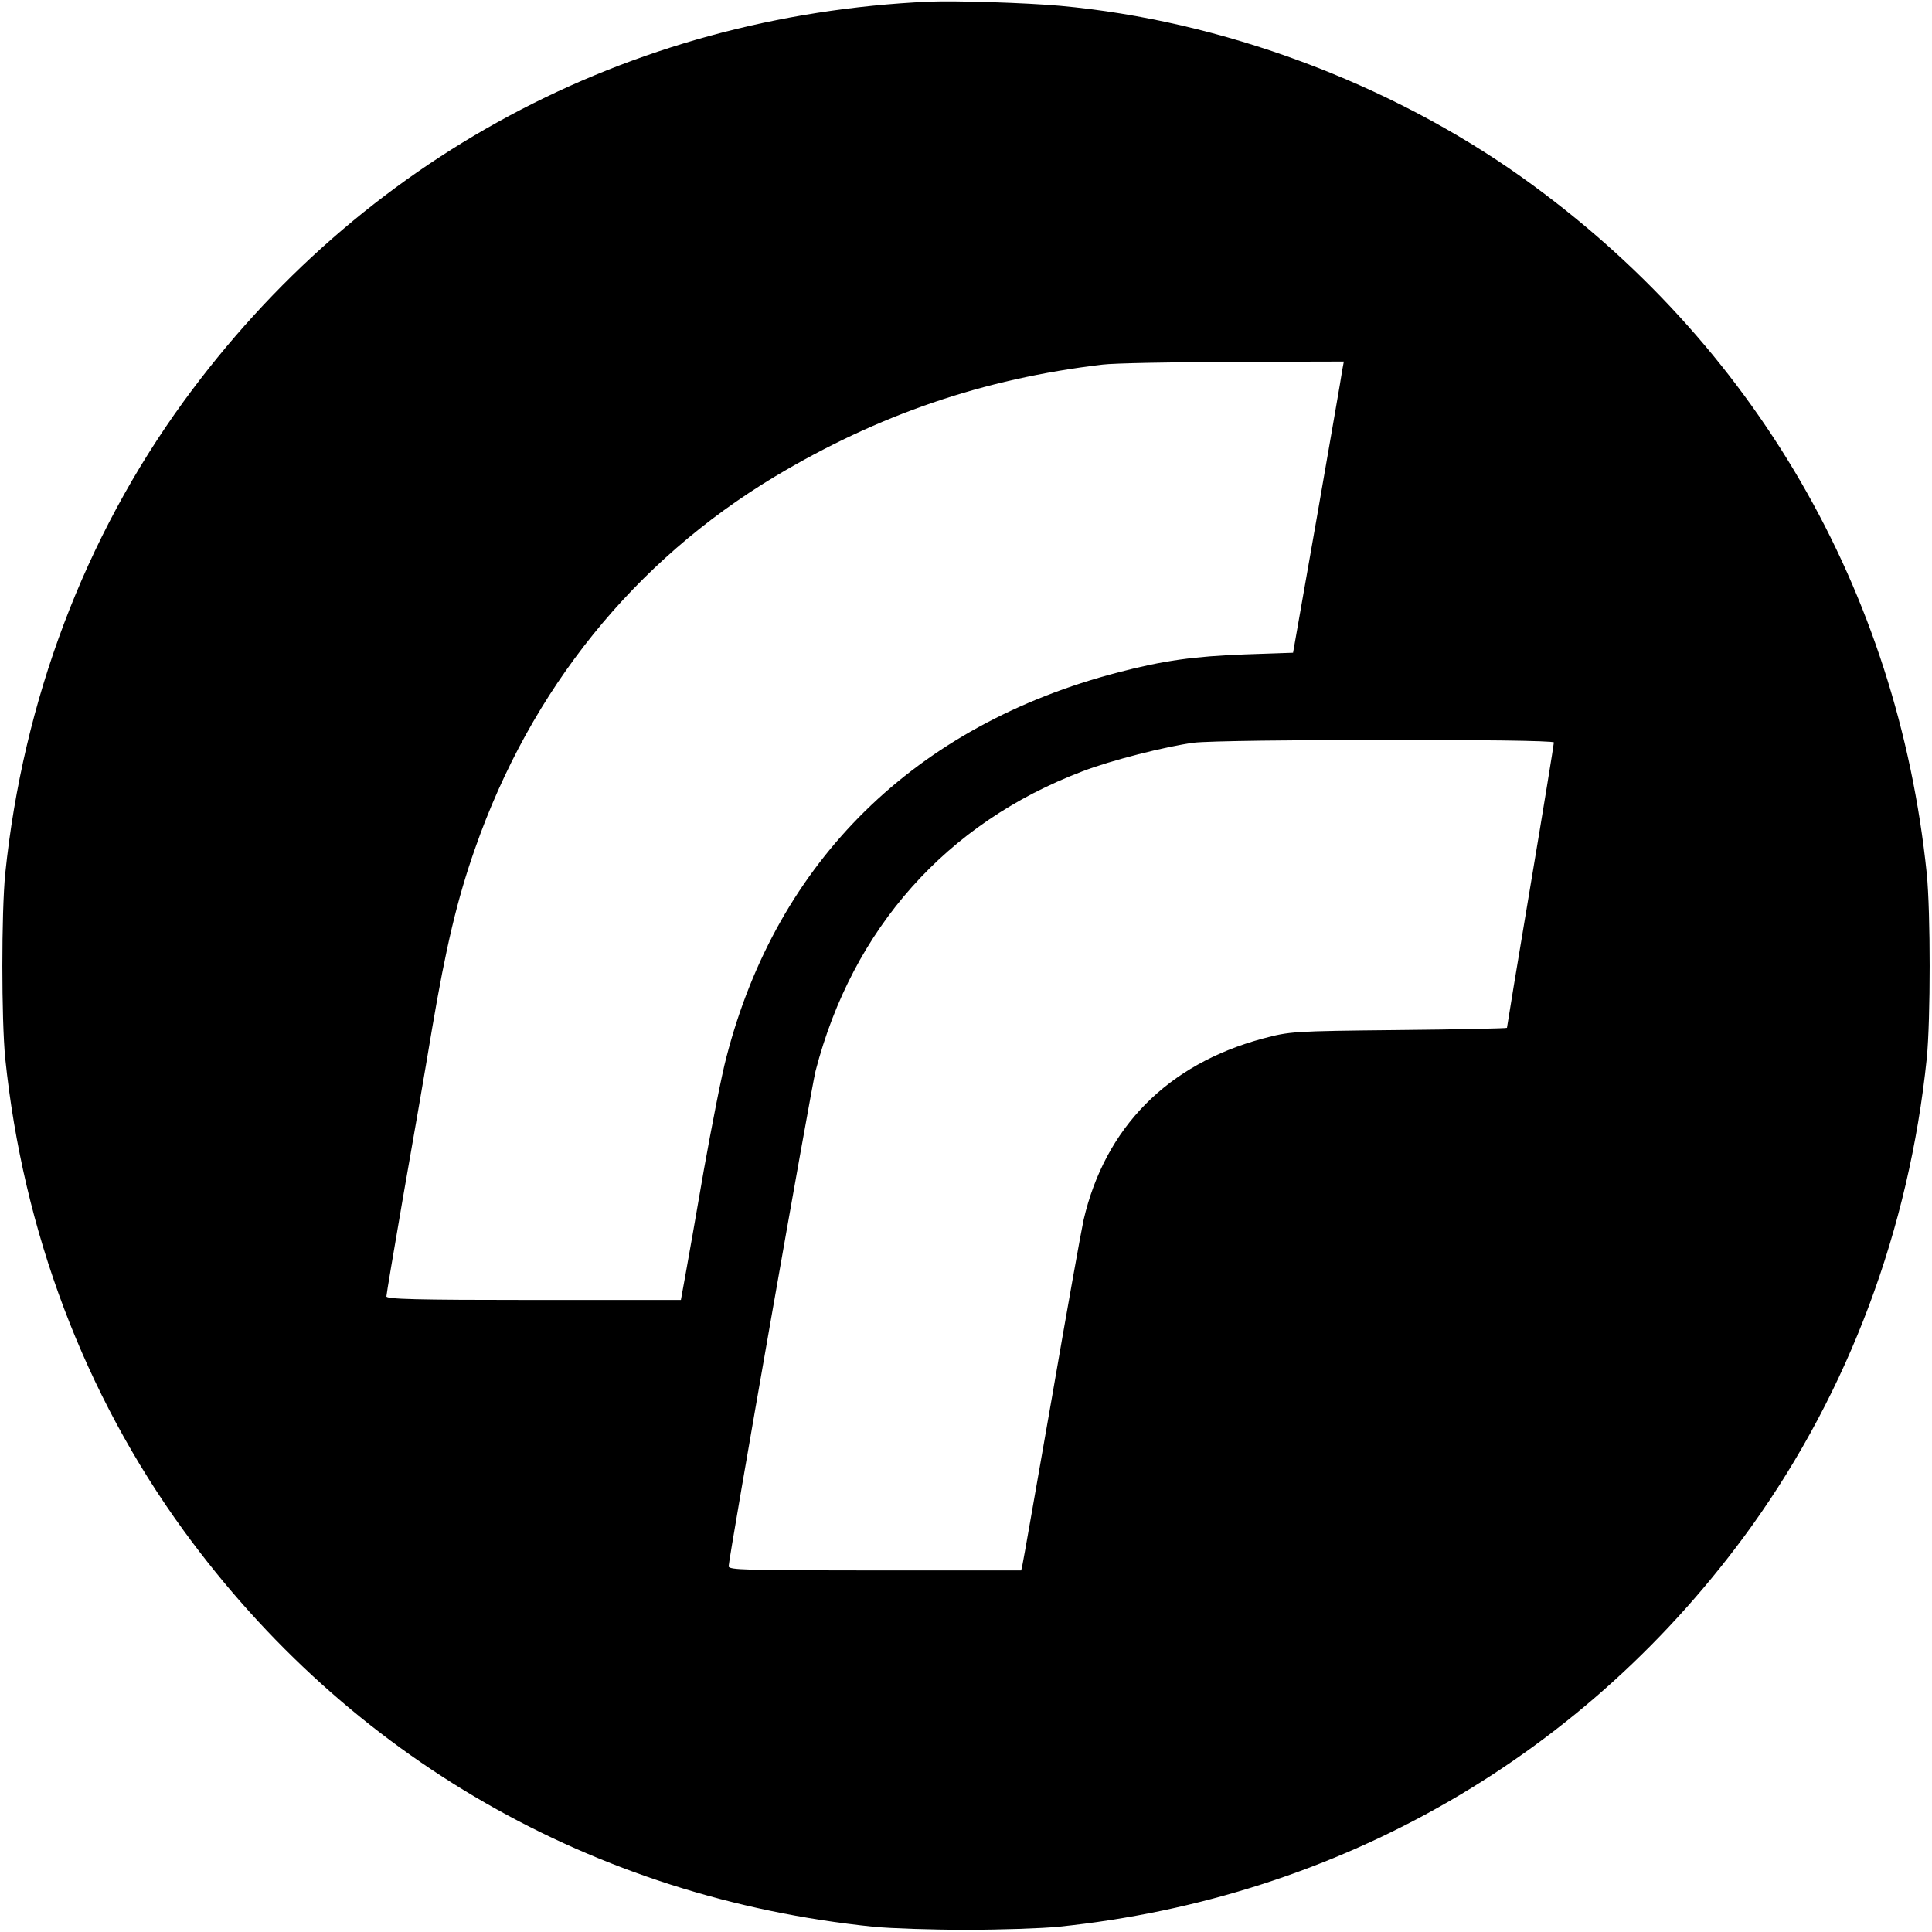
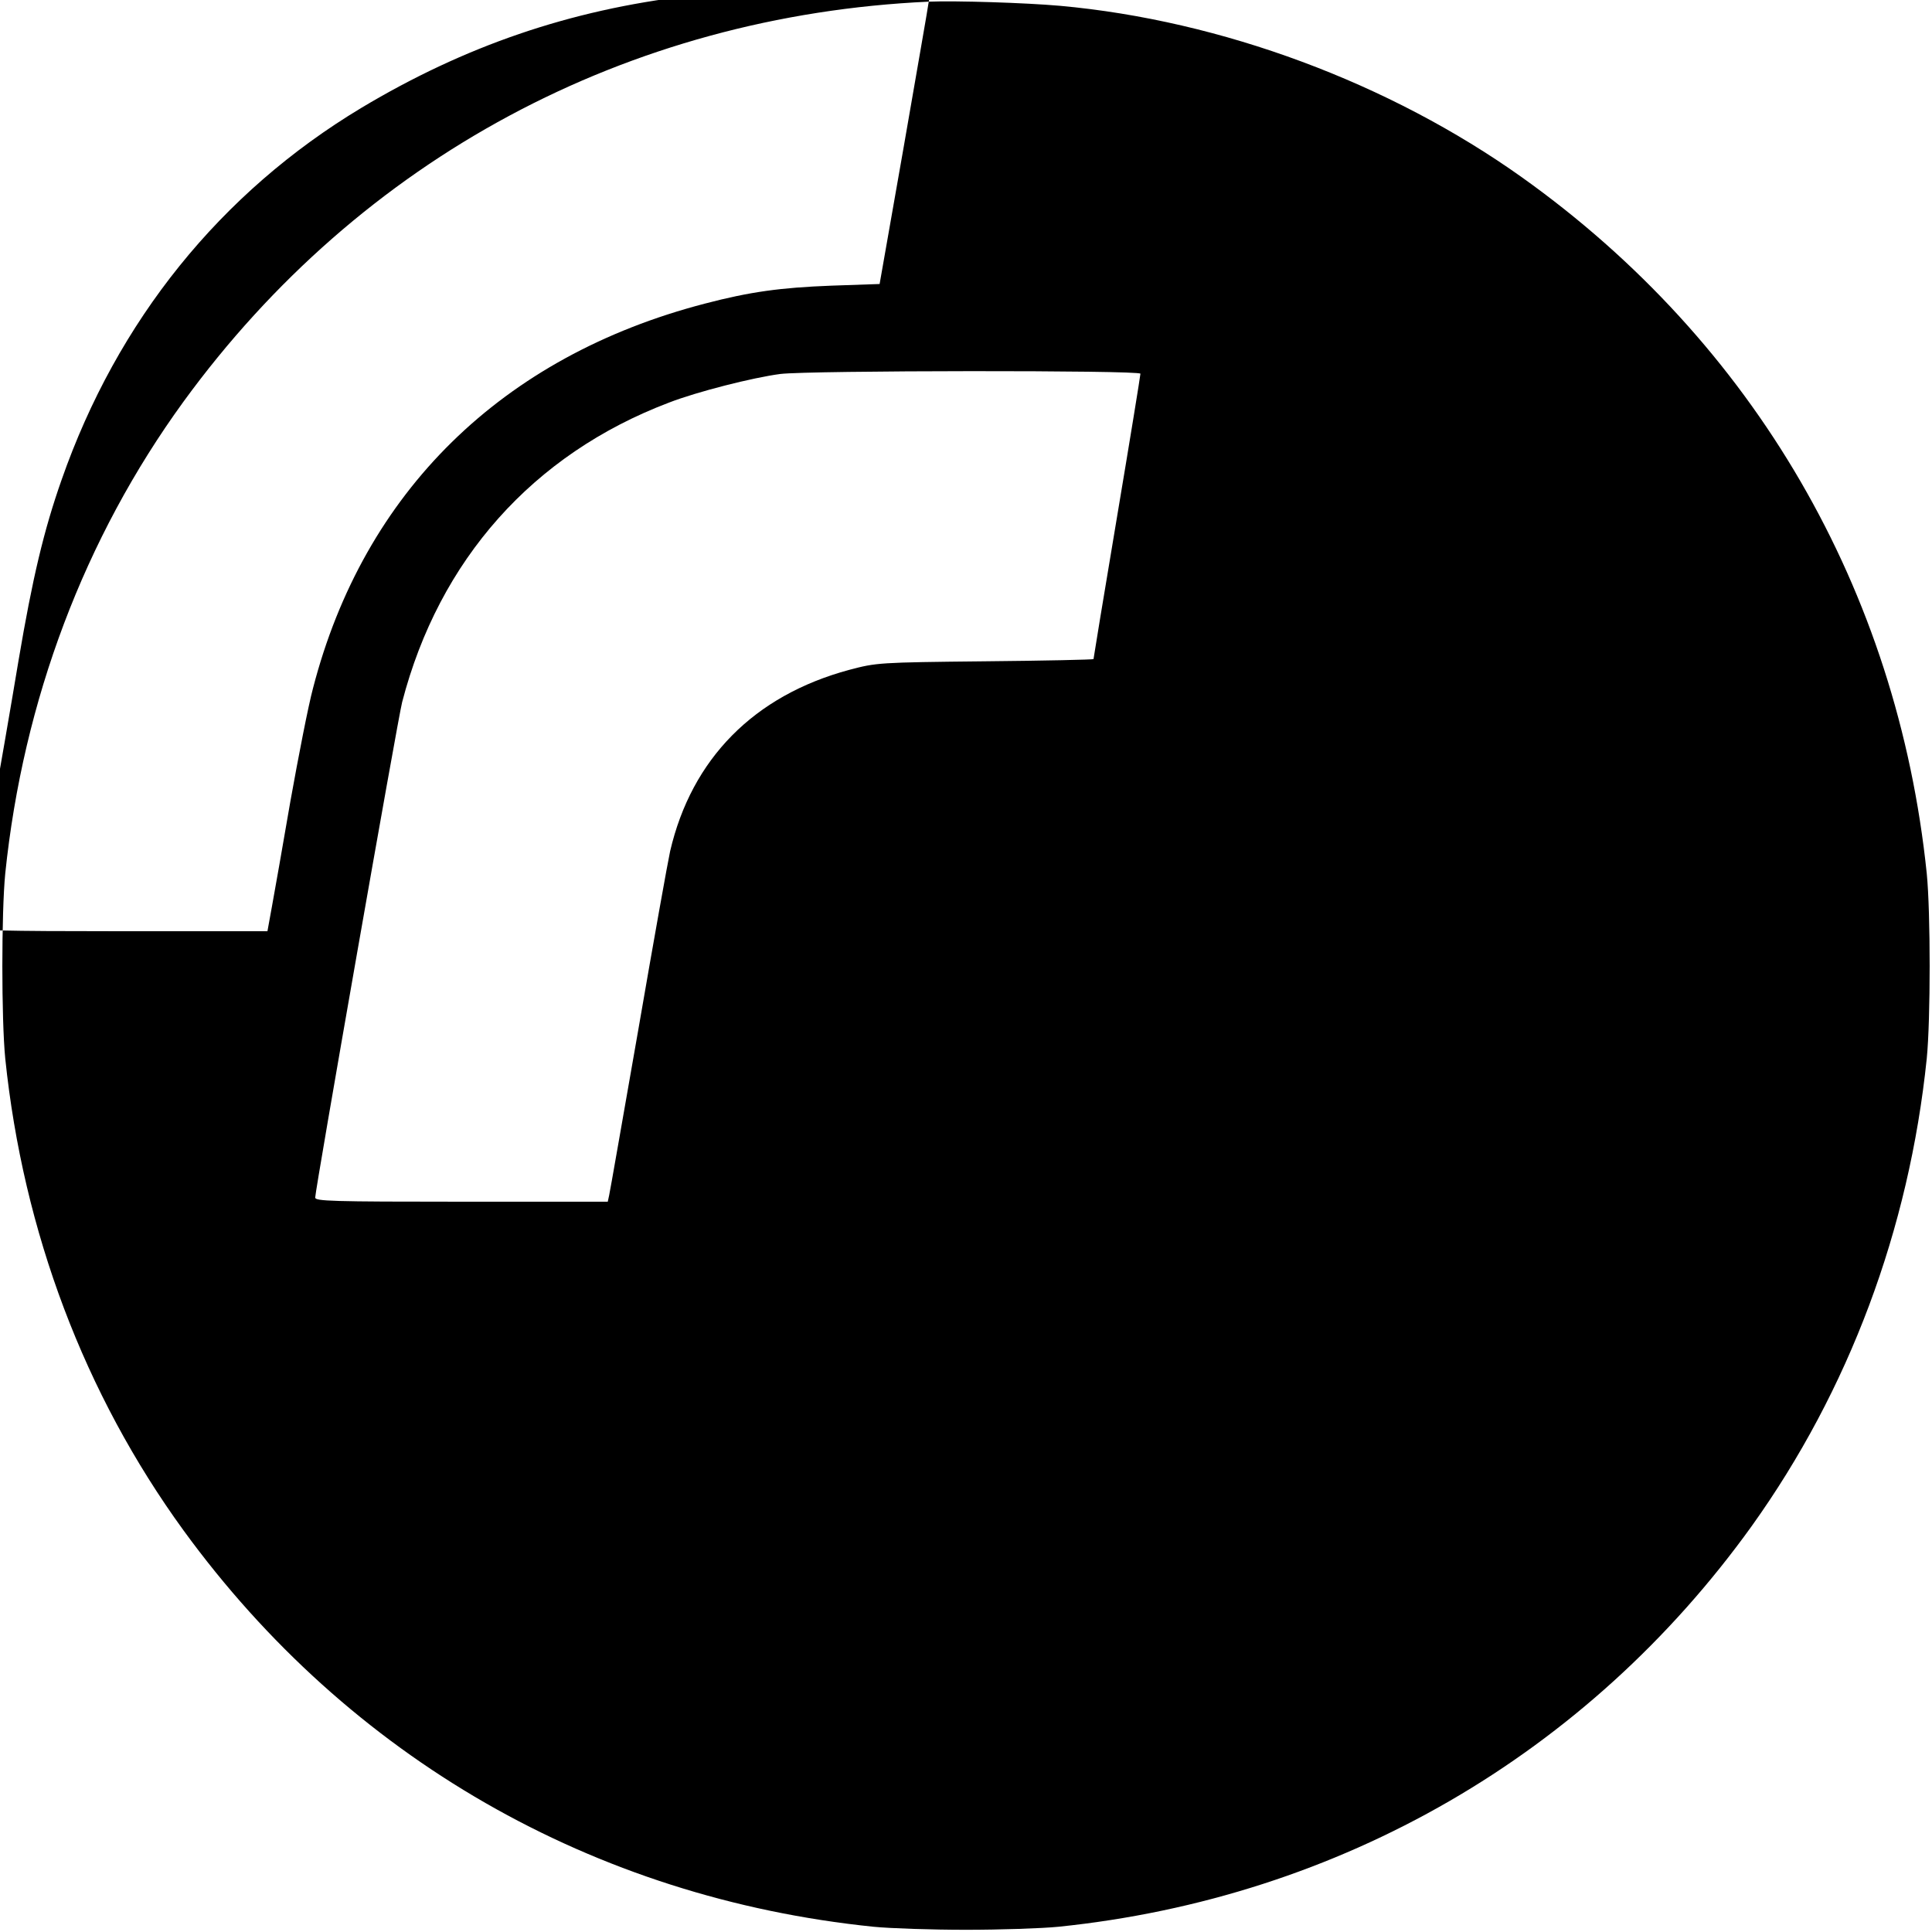
<svg xmlns="http://www.w3.org/2000/svg" version="1.0" width="700pt" height="700pt" viewBox="0 0 700 700" preserveAspectRatio="xMidYMid meet">
  <g transform="translate(0,700) scale(0.1,-0.1)" fill="#000000" stroke="none">
-     <path d="M3365 6994 c-1093 -50 -2059 -569 -2700 -1449 -359 -494 -581 -1082 -646 -1710 -14 -142 -14 -528 0 -670 65 -628 287 -1216 646 -1710 599 -823 1485 -1332 2500 -1436 61 -6 211 -11 335 -11 124 0 275 5 335 11 1021 105 1917 624 2512 1452 352 492 570 1074 634 1694 14 142 14 528 0 670 -106 1027 -626 1923 -1466 2522 -480 342 -1089 569 -1675 622 -125 11 -377 19 -475 15z m1498 -1336 c-2 -18 -44 -256 -91 -528 l-87 -495 -175 -6 c-183 -7 -294 -22 -458 -65 -735 -191 -1236 -682 -1420 -1394 -17 -63 -53 -248 -82 -410 -28 -162 -58 -334 -67 -382 l-16 -88 -533 0 c-431 0 -534 3 -534 13 0 7 27 166 59 352 33 187 81 464 106 615 51 301 92 473 156 655 202 578 577 1042 1086 1348 374 224 755 355 1188 406 39 5 251 9 472 10 l402 1 -6 -32z m767 -1348 c0 -6 -38 -240 -85 -520 -47 -280 -85 -511 -85 -514 0 -2 -177 -6 -392 -8 -389 -4 -394 -5 -493 -31 -345 -93 -571 -322 -649 -657 -8 -36 -60 -326 -115 -645 -56 -319 -103 -590 -106 -602 l-5 -23 -530 0 c-471 0 -530 2 -530 15 0 28 300 1738 315 1795 134 516 474 898 966 1085 103 40 305 91 404 104 104 13 1305 14 1305 1z" />
+     <path d="M3365 6994 c-1093 -50 -2059 -569 -2700 -1449 -359 -494 -581 -1082 -646 -1710 -14 -142 -14 -528 0 -670 65 -628 287 -1216 646 -1710 599 -823 1485 -1332 2500 -1436 61 -6 211 -11 335 -11 124 0 275 5 335 11 1021 105 1917 624 2512 1452 352 492 570 1074 634 1694 14 142 14 528 0 670 -106 1027 -626 1923 -1466 2522 -480 342 -1089 569 -1675 622 -125 11 -377 19 -475 15z c-2 -18 -44 -256 -91 -528 l-87 -495 -175 -6 c-183 -7 -294 -22 -458 -65 -735 -191 -1236 -682 -1420 -1394 -17 -63 -53 -248 -82 -410 -28 -162 -58 -334 -67 -382 l-16 -88 -533 0 c-431 0 -534 3 -534 13 0 7 27 166 59 352 33 187 81 464 106 615 51 301 92 473 156 655 202 578 577 1042 1086 1348 374 224 755 355 1188 406 39 5 251 9 472 10 l402 1 -6 -32z m767 -1348 c0 -6 -38 -240 -85 -520 -47 -280 -85 -511 -85 -514 0 -2 -177 -6 -392 -8 -389 -4 -394 -5 -493 -31 -345 -93 -571 -322 -649 -657 -8 -36 -60 -326 -115 -645 -56 -319 -103 -590 -106 -602 l-5 -23 -530 0 c-471 0 -530 2 -530 15 0 28 300 1738 315 1795 134 516 474 898 966 1085 103 40 305 91 404 104 104 13 1305 14 1305 1z" />
  </g>
</svg>